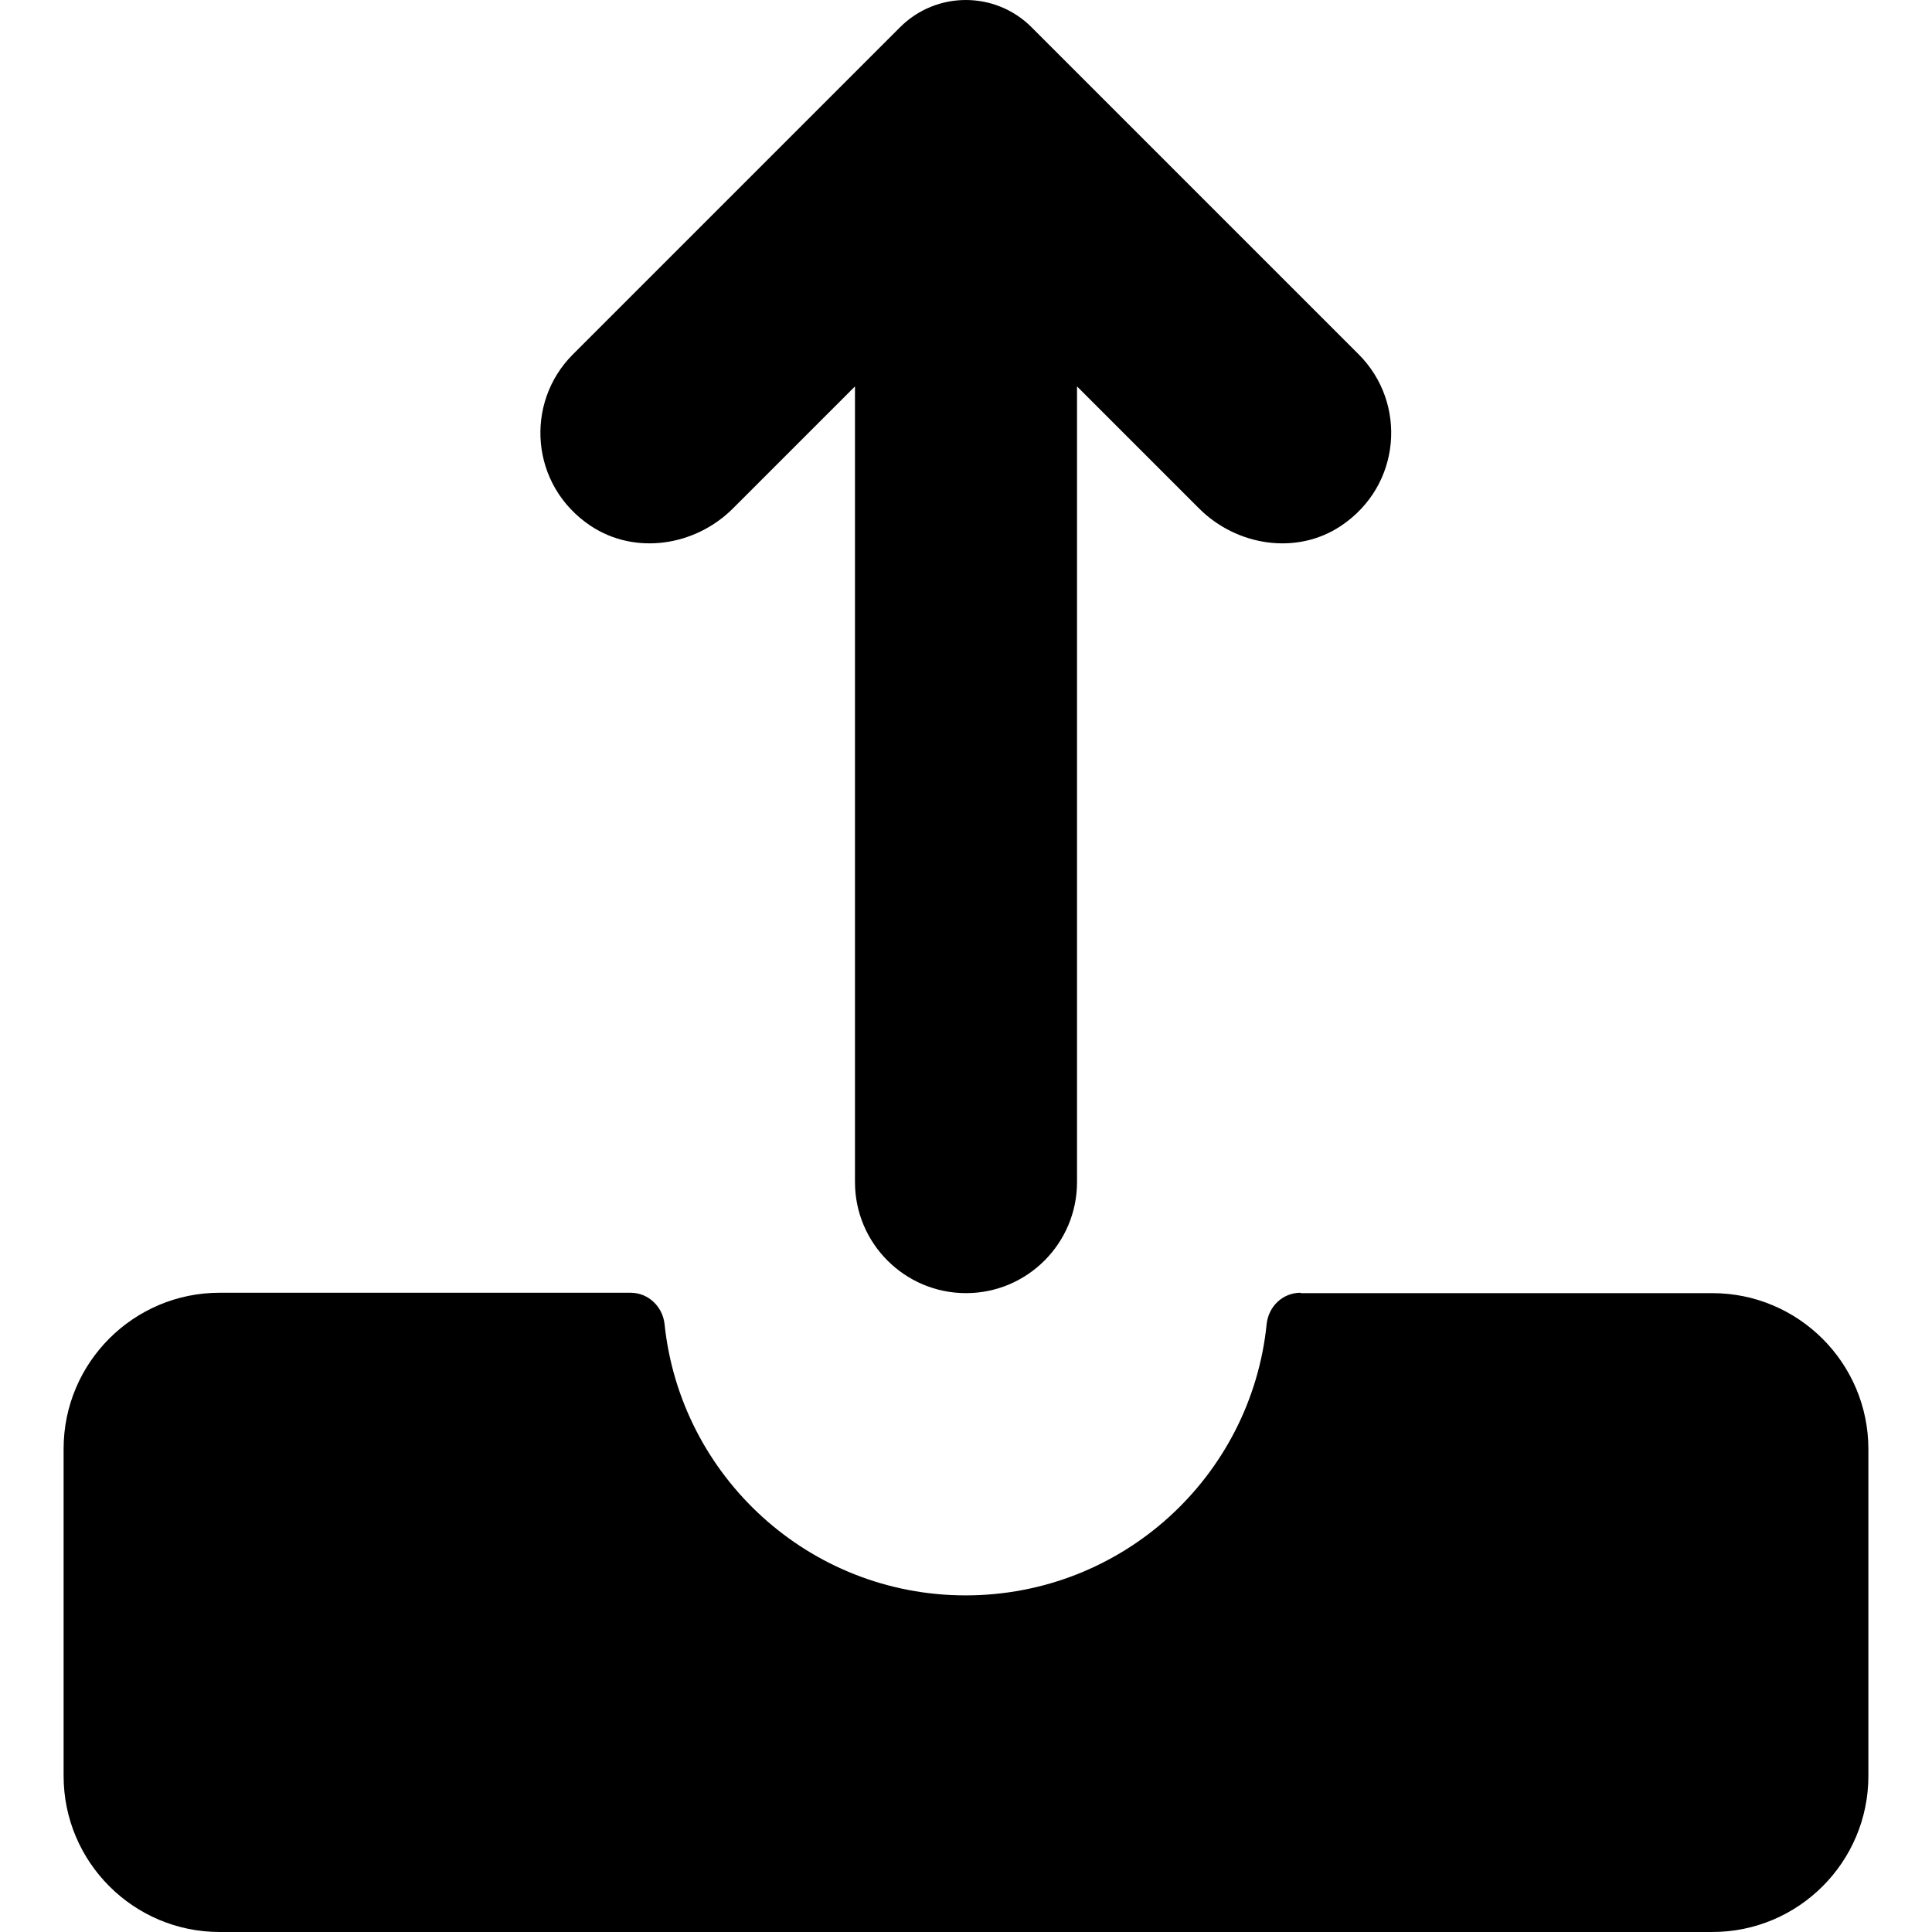
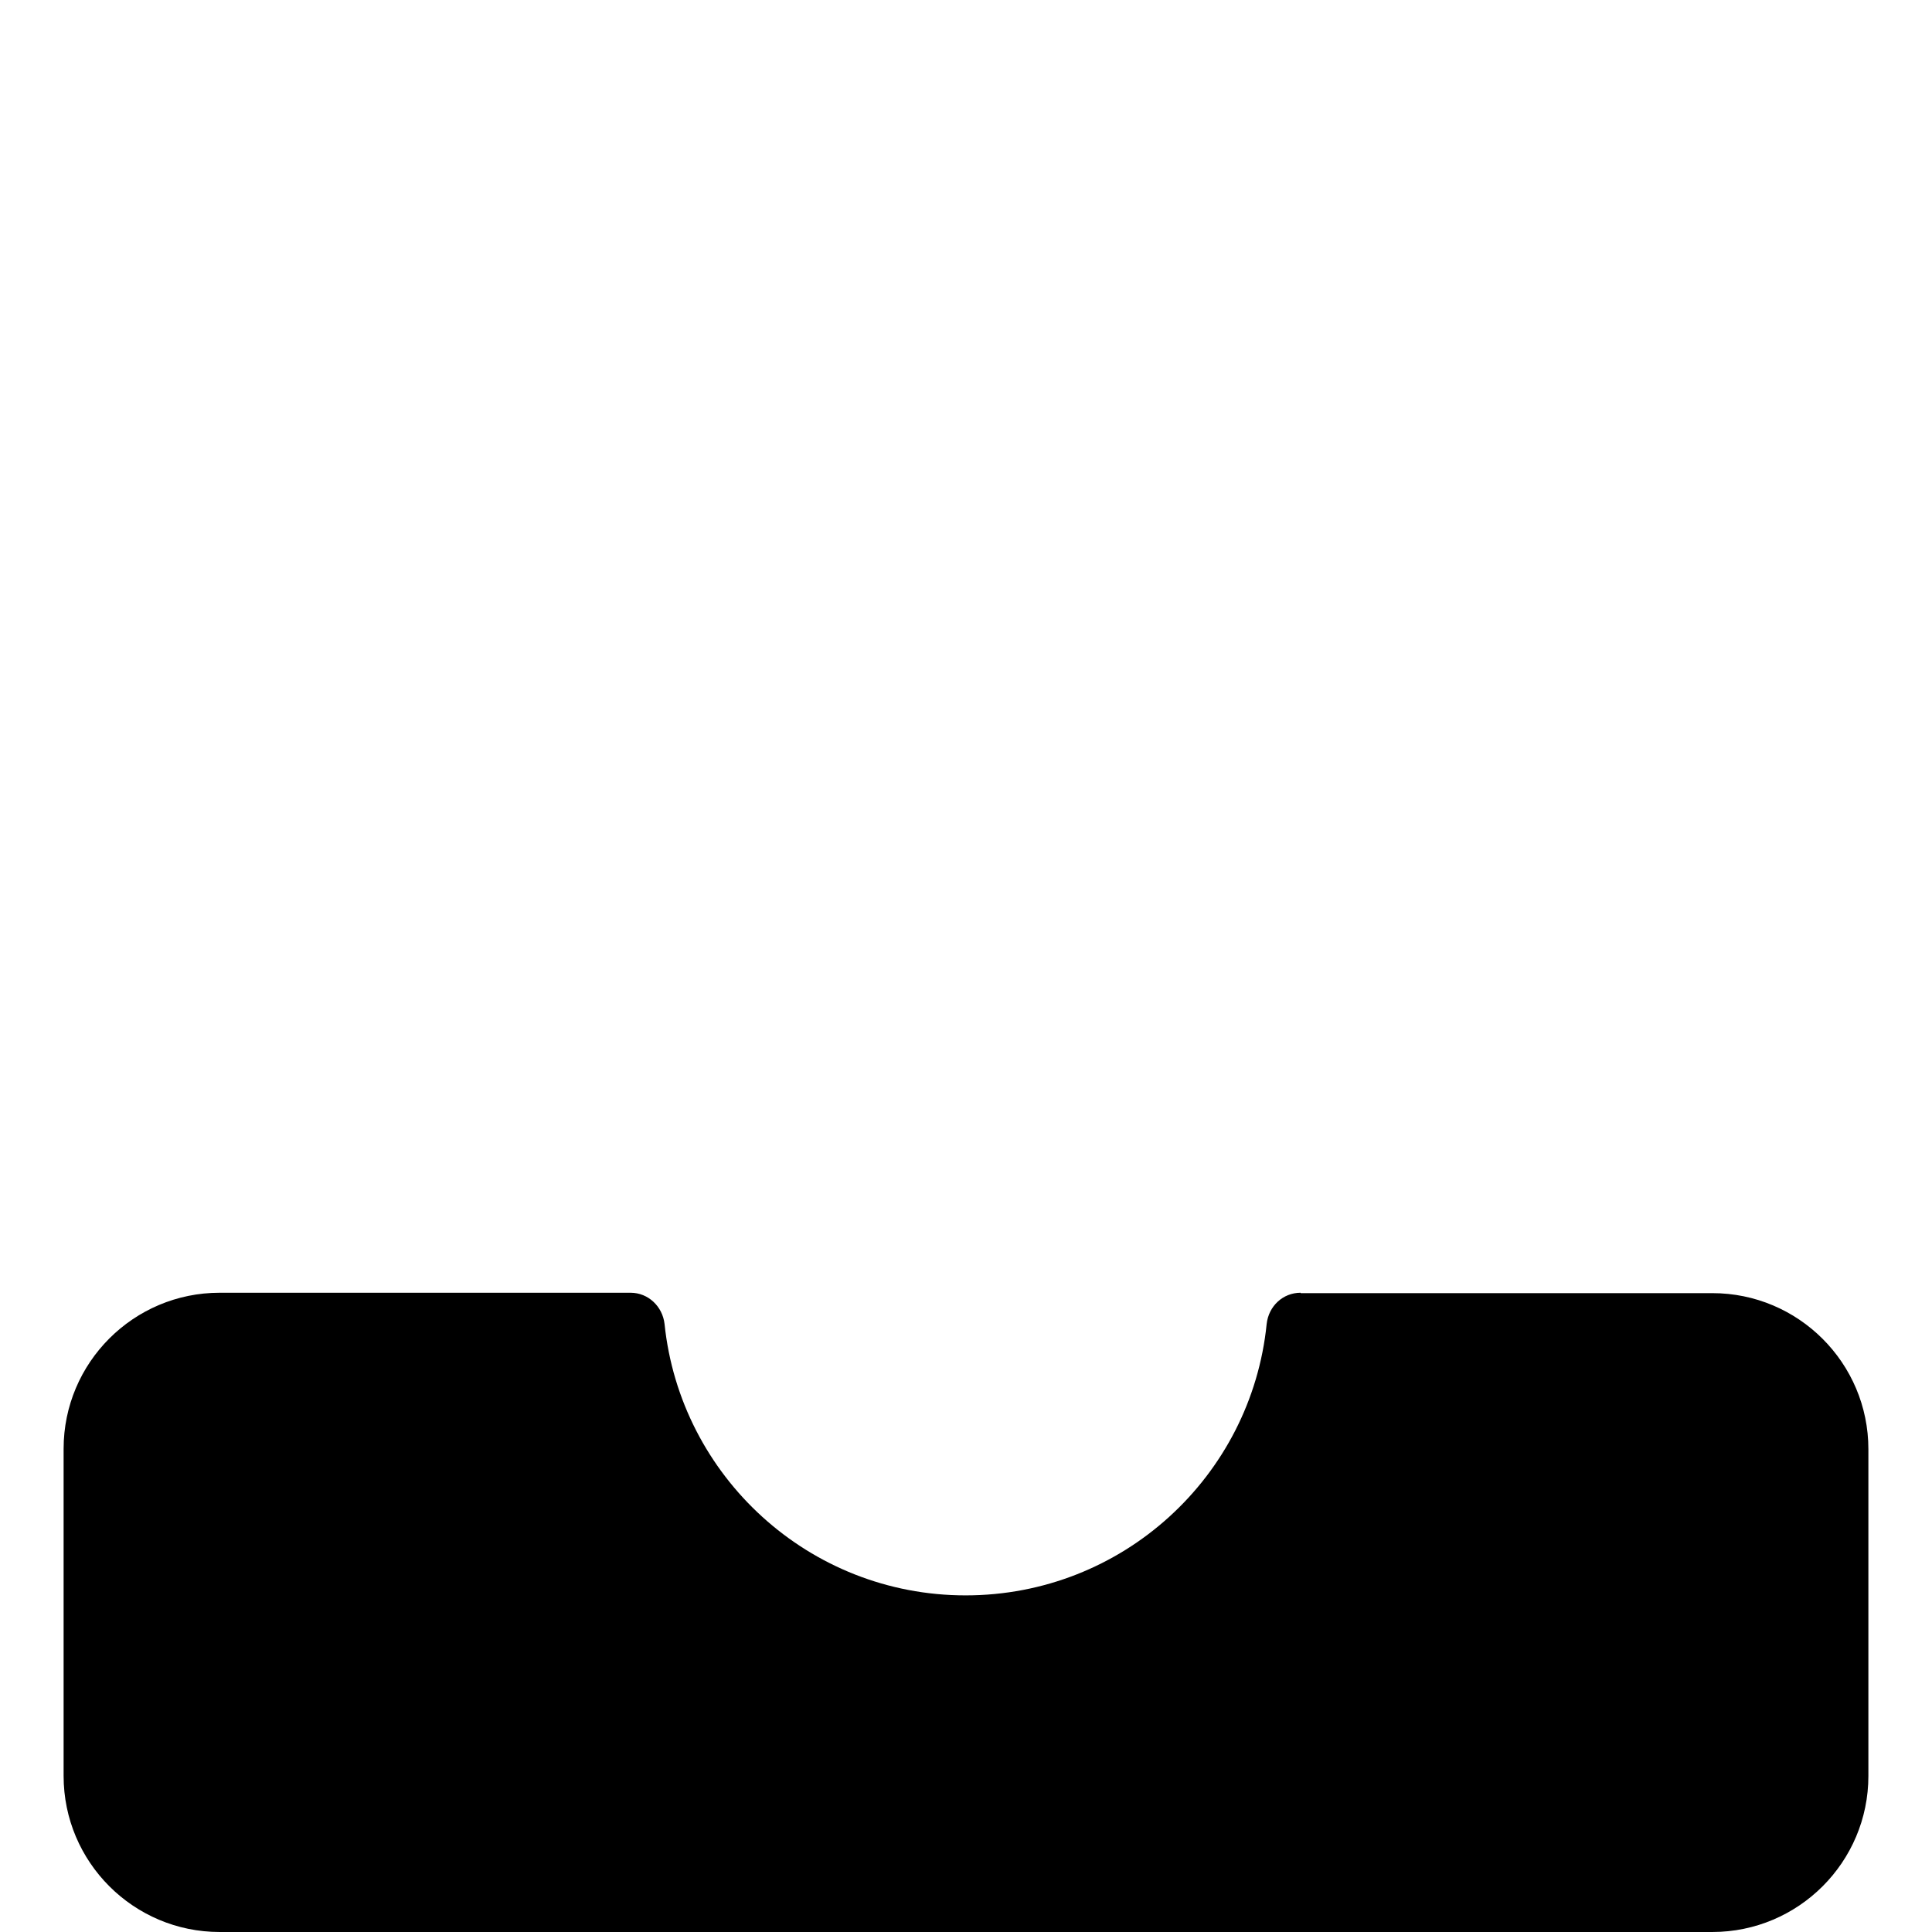
<svg xmlns="http://www.w3.org/2000/svg" fill="#000000" height="800px" width="800px" version="1.1" id="Capa_1" viewBox="0 0 489 489" xml:space="preserve">
  <g>
    <g>
      <path d="M329.2,327.2c-4.5,0-8.1,3.4-8.6,7.9c-3.9,38.6-36.5,68.7-76.2,68.7c-39.6,0-72.2-30.1-76.2-68.7    c-0.5-4.4-4.1-7.9-8.6-7.9h-104c-21.8,0-39.5,17.7-39.5,39.5v82.8c0,21.8,17.7,39.5,39.5,39.5h377.8c21.8,0,39.5-17.7,39.5-39.5    v-82.7c0-21.8-17.7-39.5-39.5-39.5H329.2V327.2z" />
-       <path d="M185.5,128.7l30.9-30.9v201.4c0,15.5,12.6,28.1,28.1,28.1l0,0c15.5,0,28.1-12.6,28.1-28.1V97.8l30.9,30.9    c9.5,9.5,24.7,11.9,35.9,4.4c15.3-10.2,16.8-31.1,4.5-43.4L261.1,6.9c-9.2-9.2-24.1-9.2-33.3,0L145,89.7    c-12.3,12.3-10.8,33.2,4.5,43.4C160.8,140.6,176,138.2,185.5,128.7z" />
    </g>
  </g>
</svg>